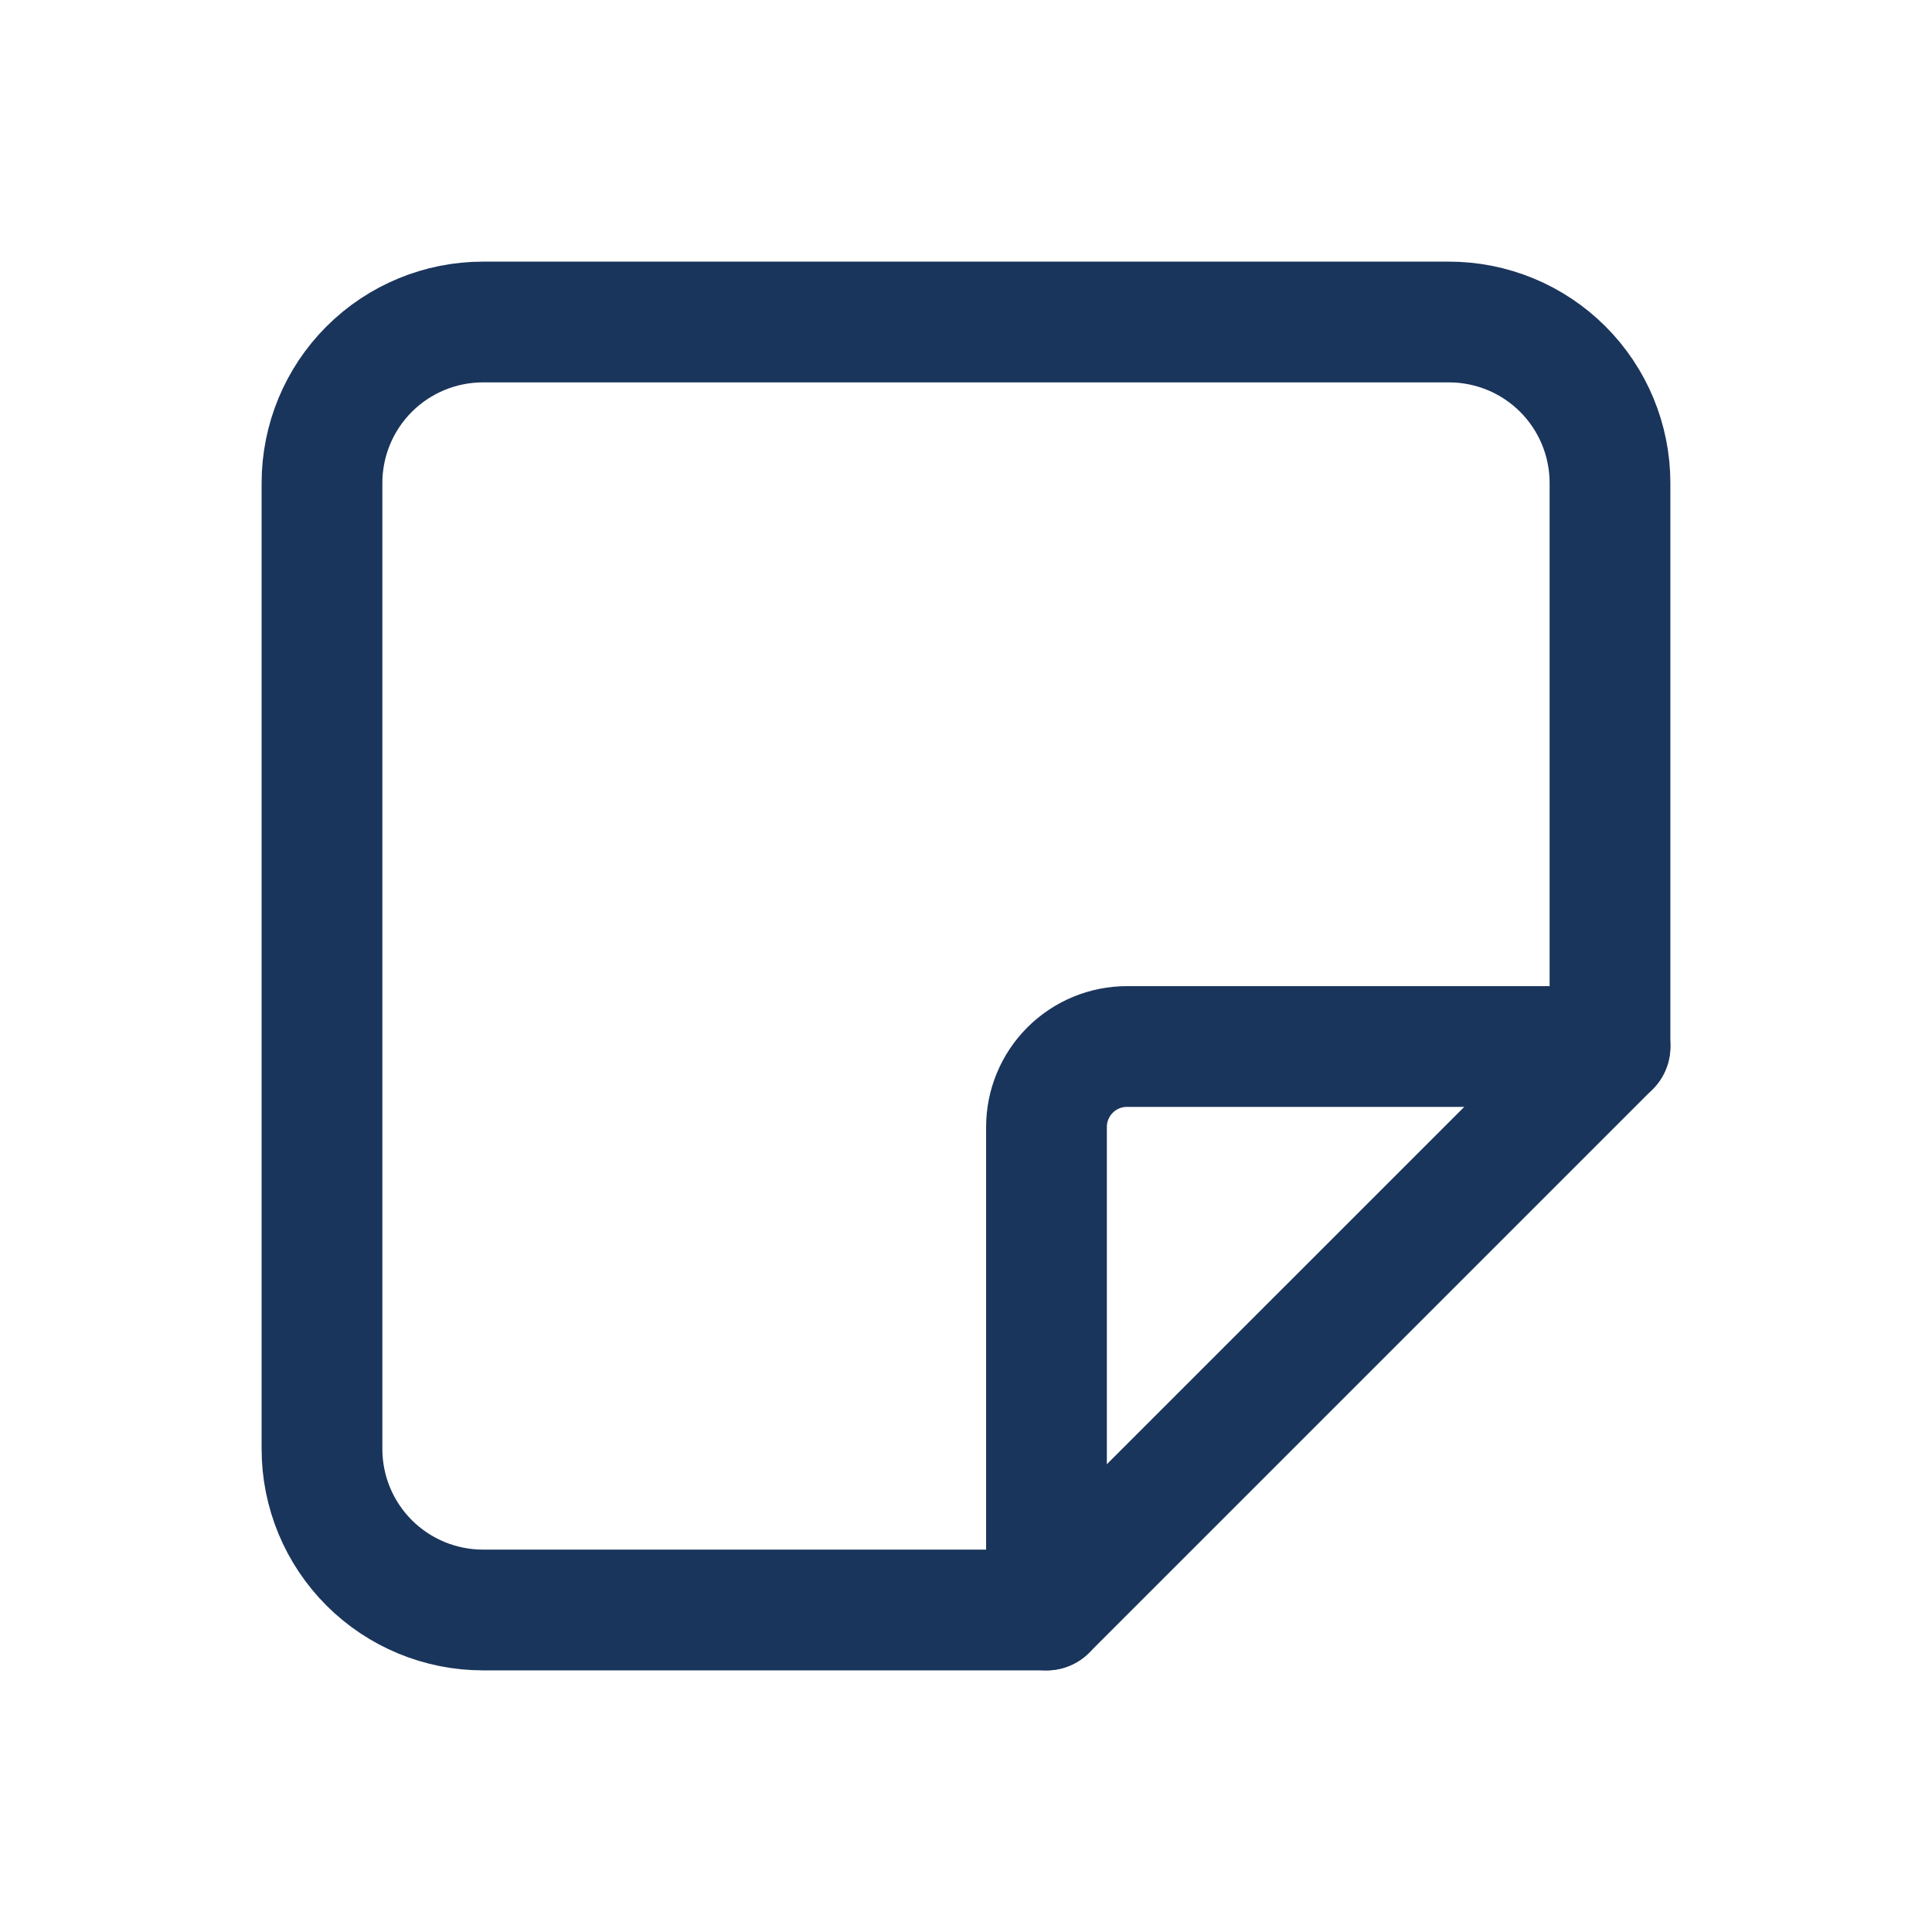
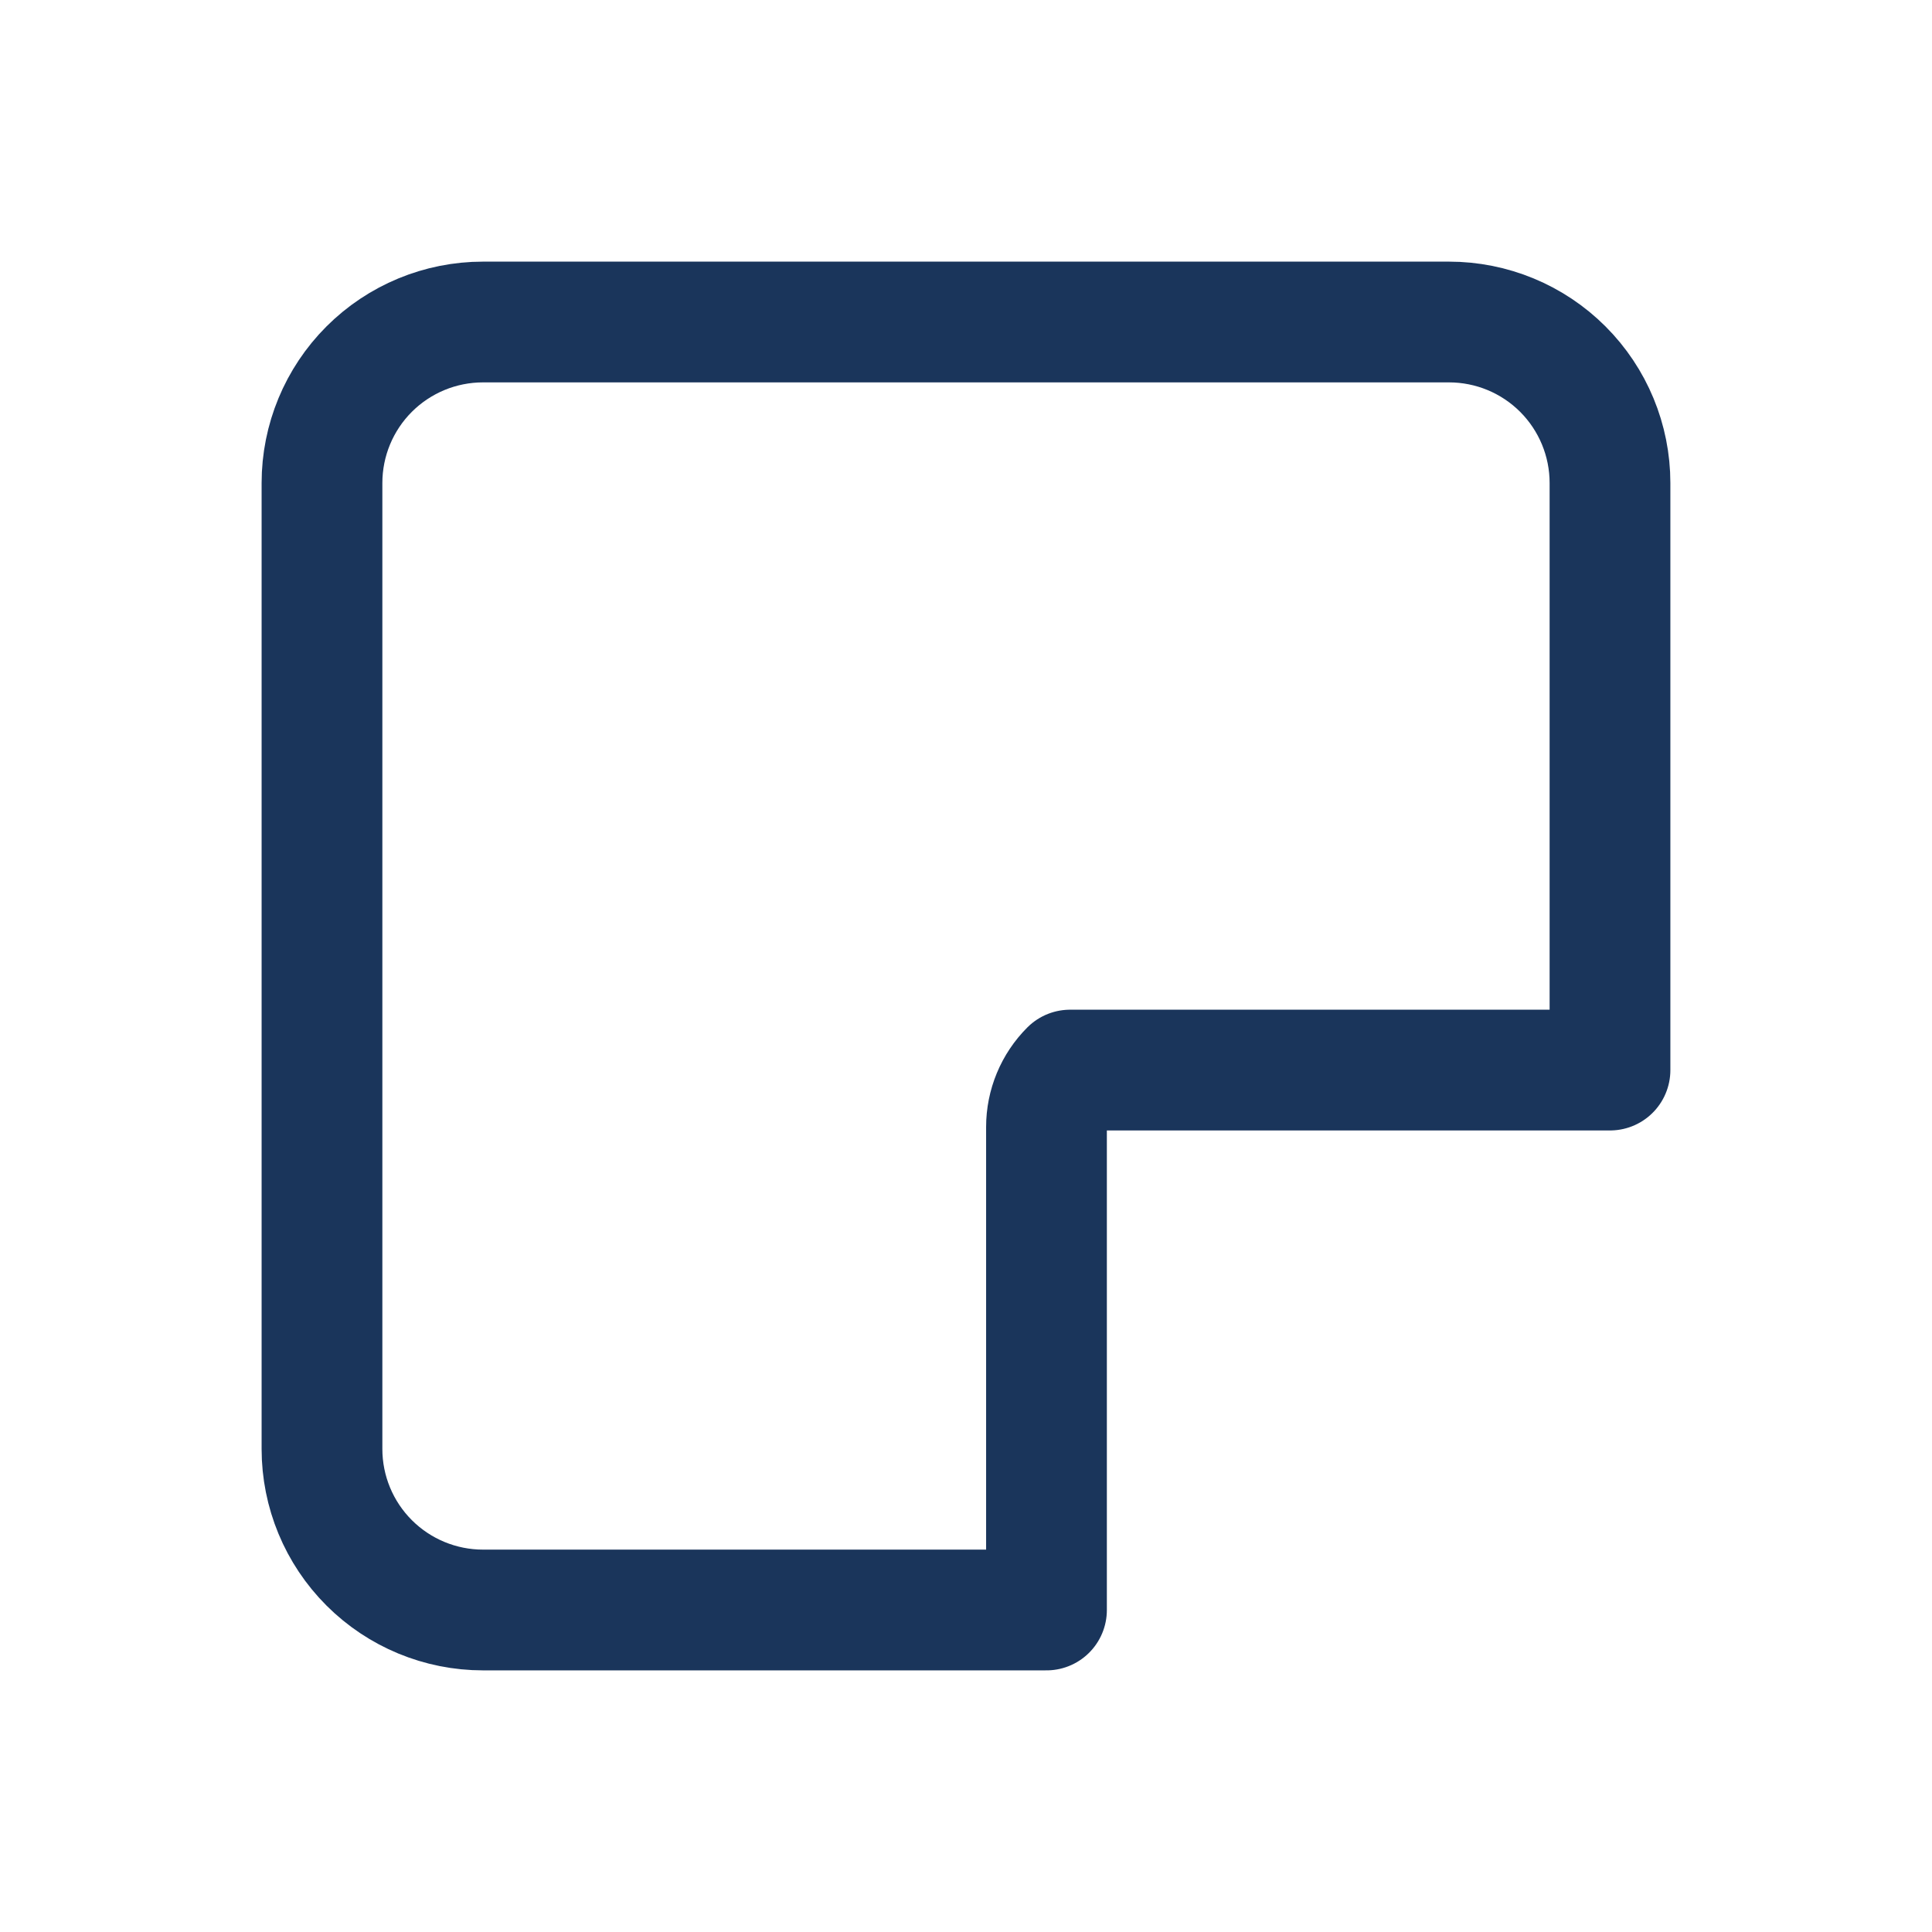
<svg xmlns="http://www.w3.org/2000/svg" width="100" height="100" viewBox="0 0 100 100" fill="none">
-   <path d="M54.166 83.333L83.333 54.167" stroke="#1A355B" stroke-width="6.25" stroke-linecap="round" stroke-linejoin="round" />
-   <path d="M54.166 83.333V58.333C54.166 57.228 54.605 56.168 55.387 55.387C56.168 54.606 57.228 54.167 58.333 54.167H83.333V25C83.333 22.79 82.455 20.67 80.892 19.107C79.33 17.545 77.21 16.667 75 16.667H25C22.79 16.667 20.67 17.545 19.107 19.107C17.544 20.67 16.666 22.79 16.666 25V75C16.666 77.21 17.544 79.33 19.107 80.892C20.67 82.455 22.79 83.333 25 83.333H54.166Z" stroke="#1A355B" stroke-width="6.25" stroke-linecap="round" stroke-linejoin="round" />
+   <path d="M54.166 83.333V58.333C54.166 57.228 54.605 56.168 55.387 55.387H83.333V25C83.333 22.79 82.455 20.67 80.892 19.107C79.33 17.545 77.21 16.667 75 16.667H25C22.79 16.667 20.67 17.545 19.107 19.107C17.544 20.67 16.666 22.79 16.666 25V75C16.666 77.21 17.544 79.33 19.107 80.892C20.67 82.455 22.79 83.333 25 83.333H54.166Z" stroke="#1A355B" stroke-width="6.25" stroke-linecap="round" stroke-linejoin="round" />
</svg>